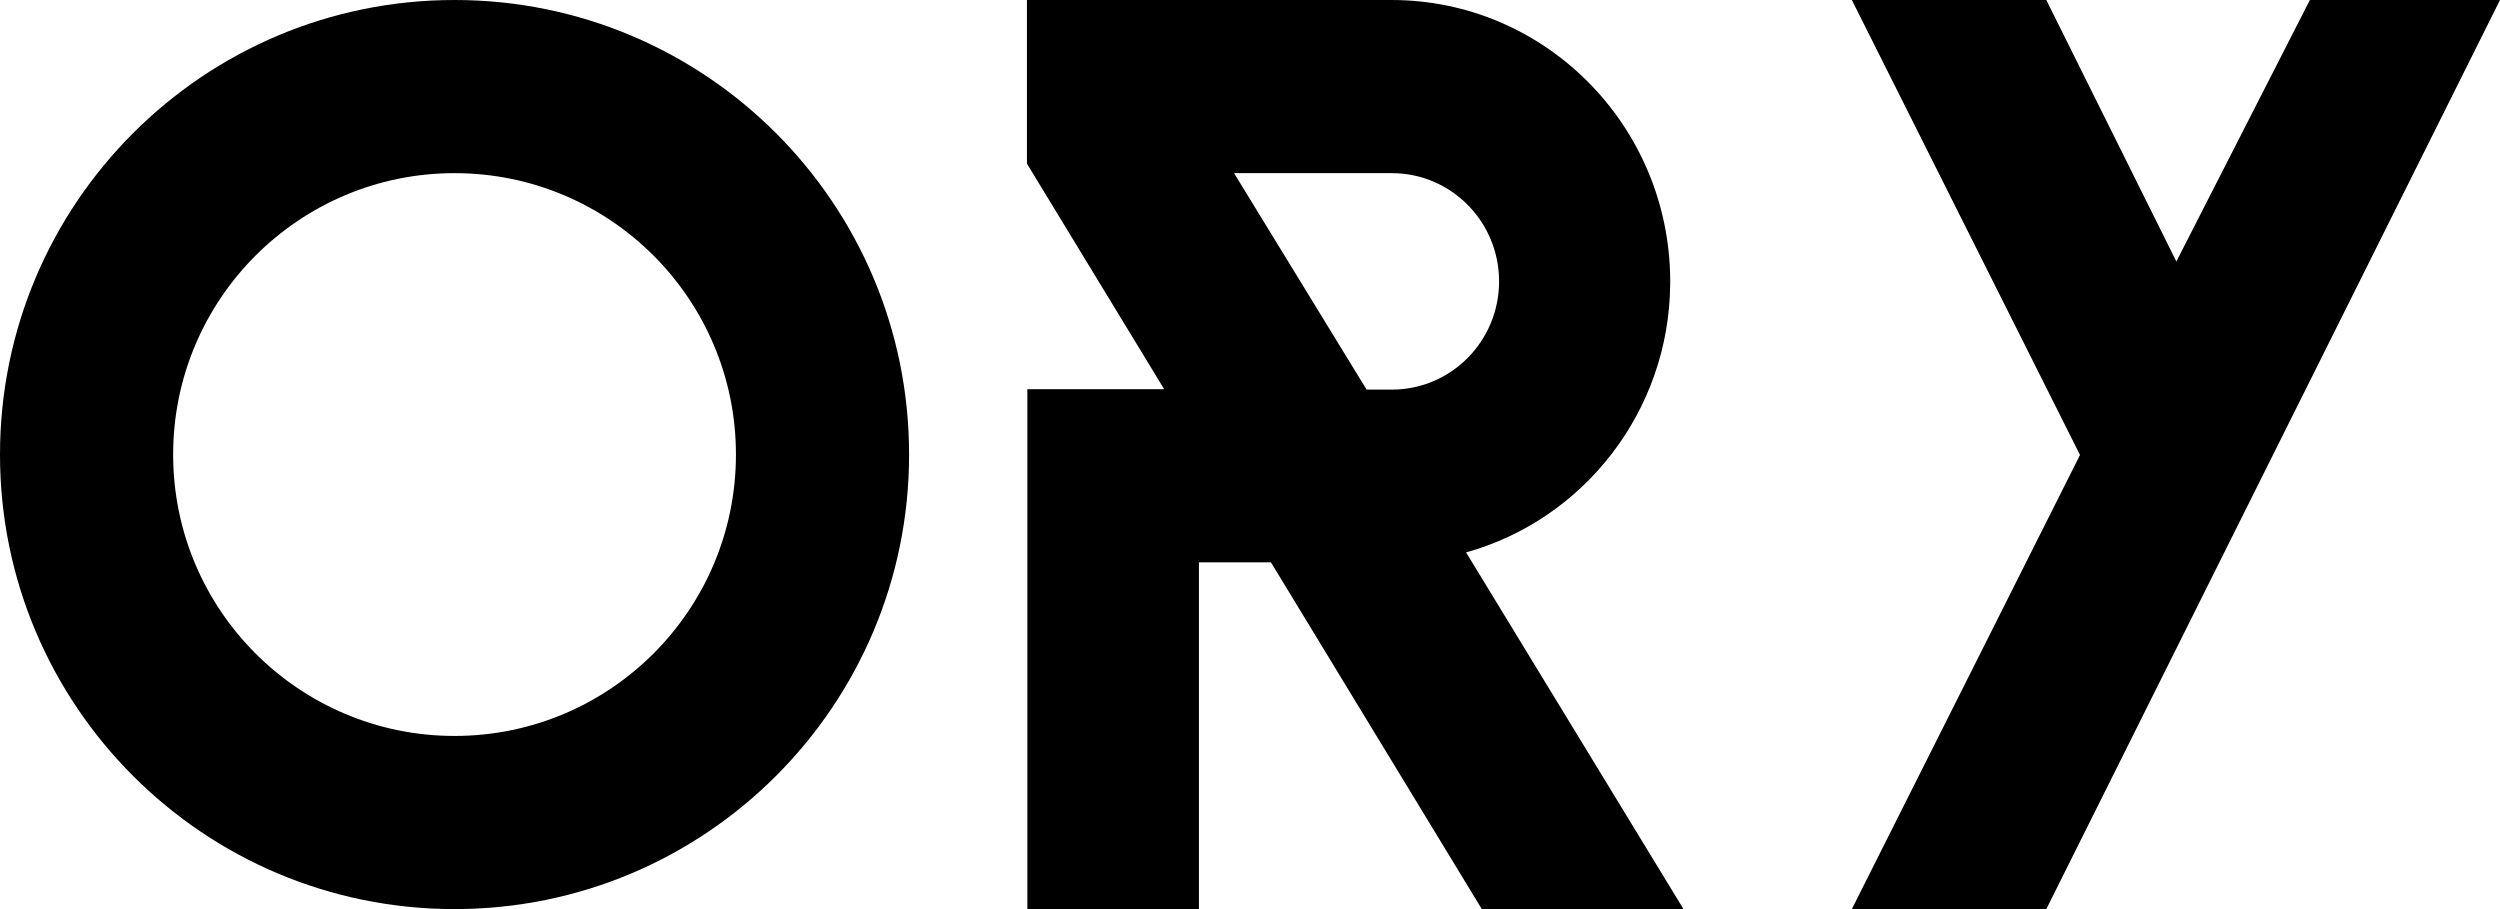
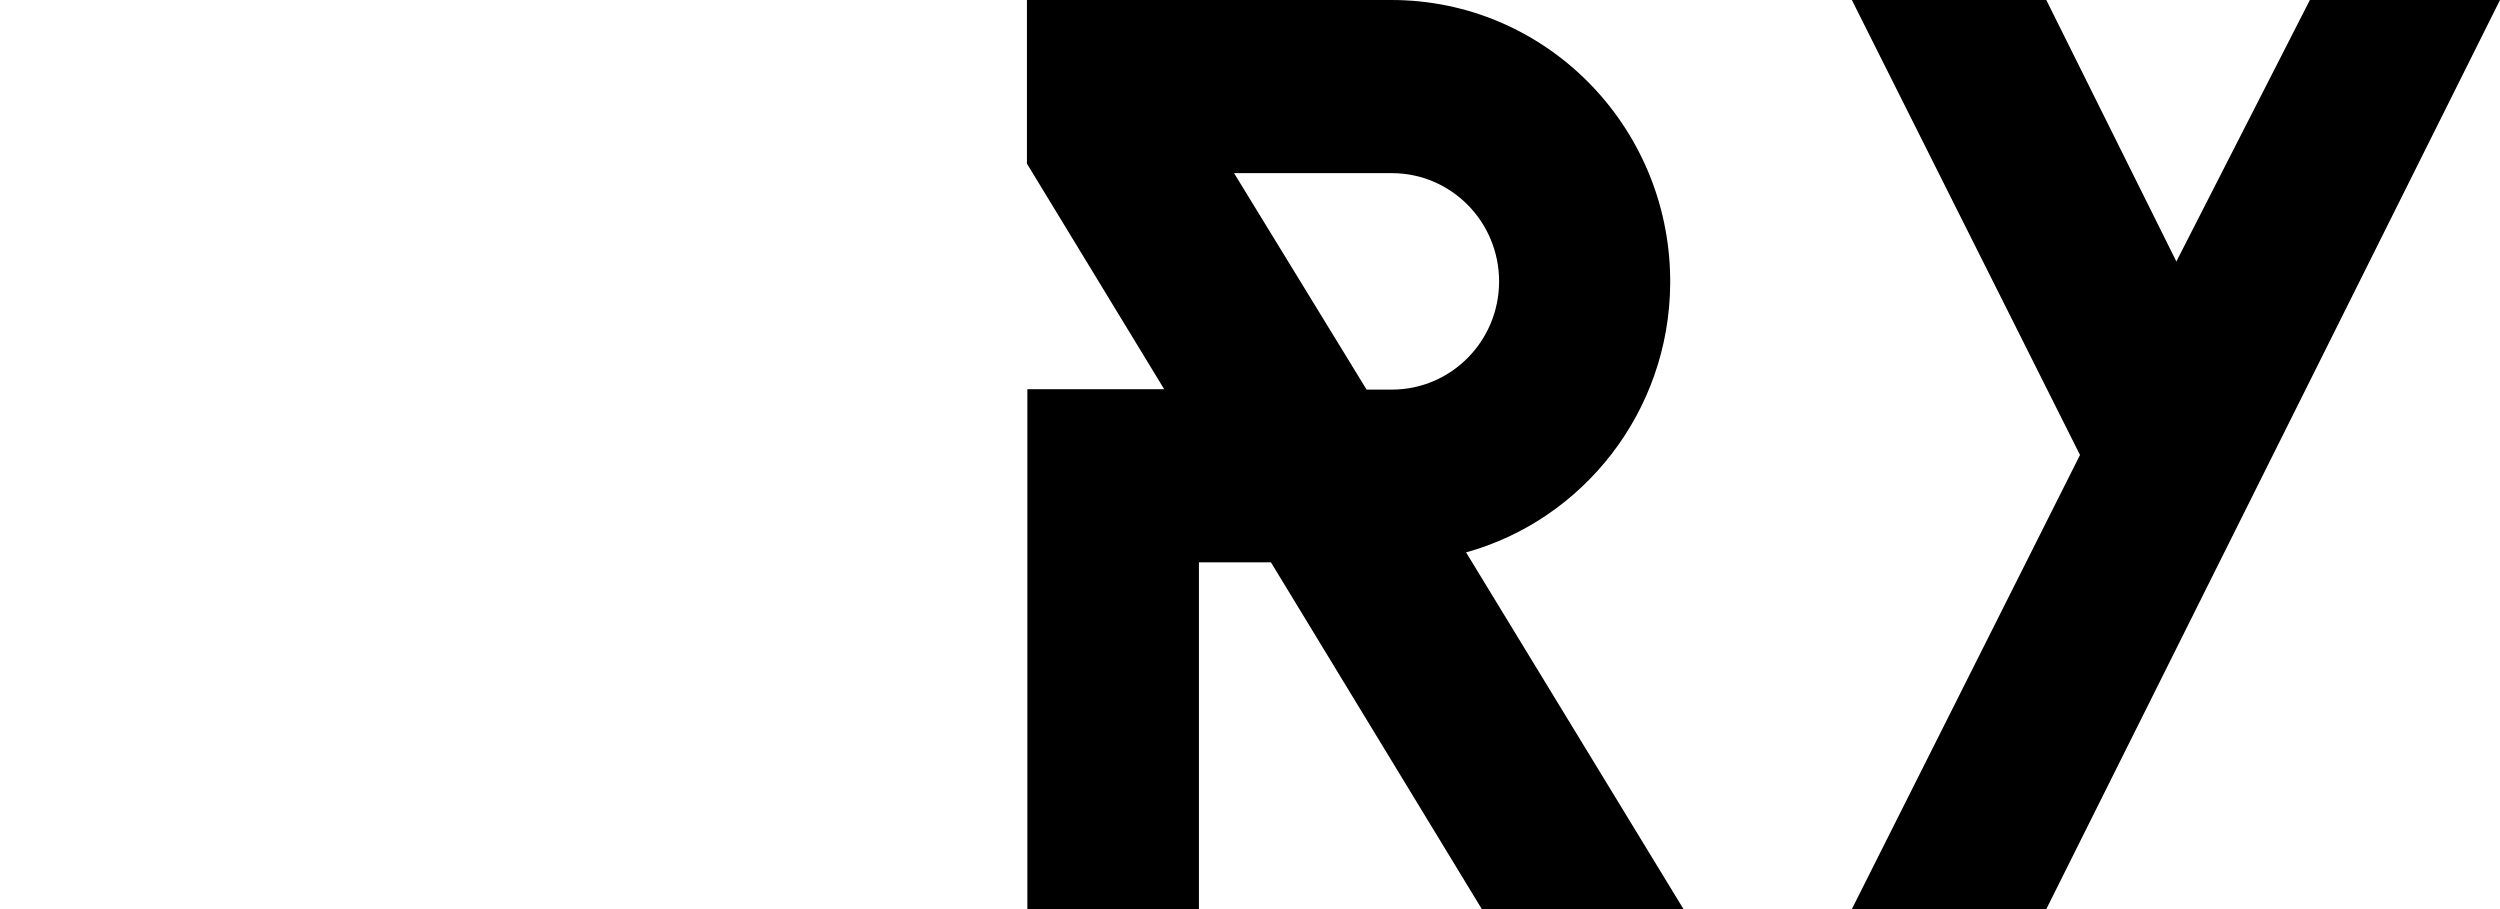
<svg xmlns="http://www.w3.org/2000/svg" width="88" height="32" viewBox="0 0 88 32" fill="none">
-   <path d="M72.03 32H65.185L73.216 16.015L65.185 0H72.03L76.608 9.204L81.308 0H88L72.03 32Z" fill="black" />
+   <path d="M72.03 32H65.185L73.216 16.015L65.185 0H72.03L76.608 9.204L81.308 0H88L72.03 32" fill="black" />
  <path fill-rule="evenodd" clip-rule="evenodd" d="M51.606 19.444C55.727 18.301 58.761 14.491 58.791 9.981V9.905V9.829C58.746 4.389 54.368 0 48.979 0H36.148V5.76L40.979 13.699H36.163V32H42.202V19.794H44.737L52.16 32H59.259L51.606 19.444ZM48.104 13.714H48.994C51.078 13.714 52.768 12.008 52.768 9.905C52.768 7.802 51.078 6.095 48.994 6.095H43.439L48.104 13.714Z" fill="black" />
-   <path fill-rule="evenodd" clip-rule="evenodd" d="M16 0C7.162 0 0 7.162 0 16C0 24.838 7.162 32 16 32C24.838 32 32 24.838 32 16C32 7.162 24.838 0 16 0ZM6.095 16C6.095 21.471 10.53 25.905 16 25.905C21.471 25.905 25.905 21.471 25.905 16C25.905 10.53 21.471 6.095 16 6.095C10.53 6.095 6.095 10.53 6.095 16Z" fill="black" />
</svg>